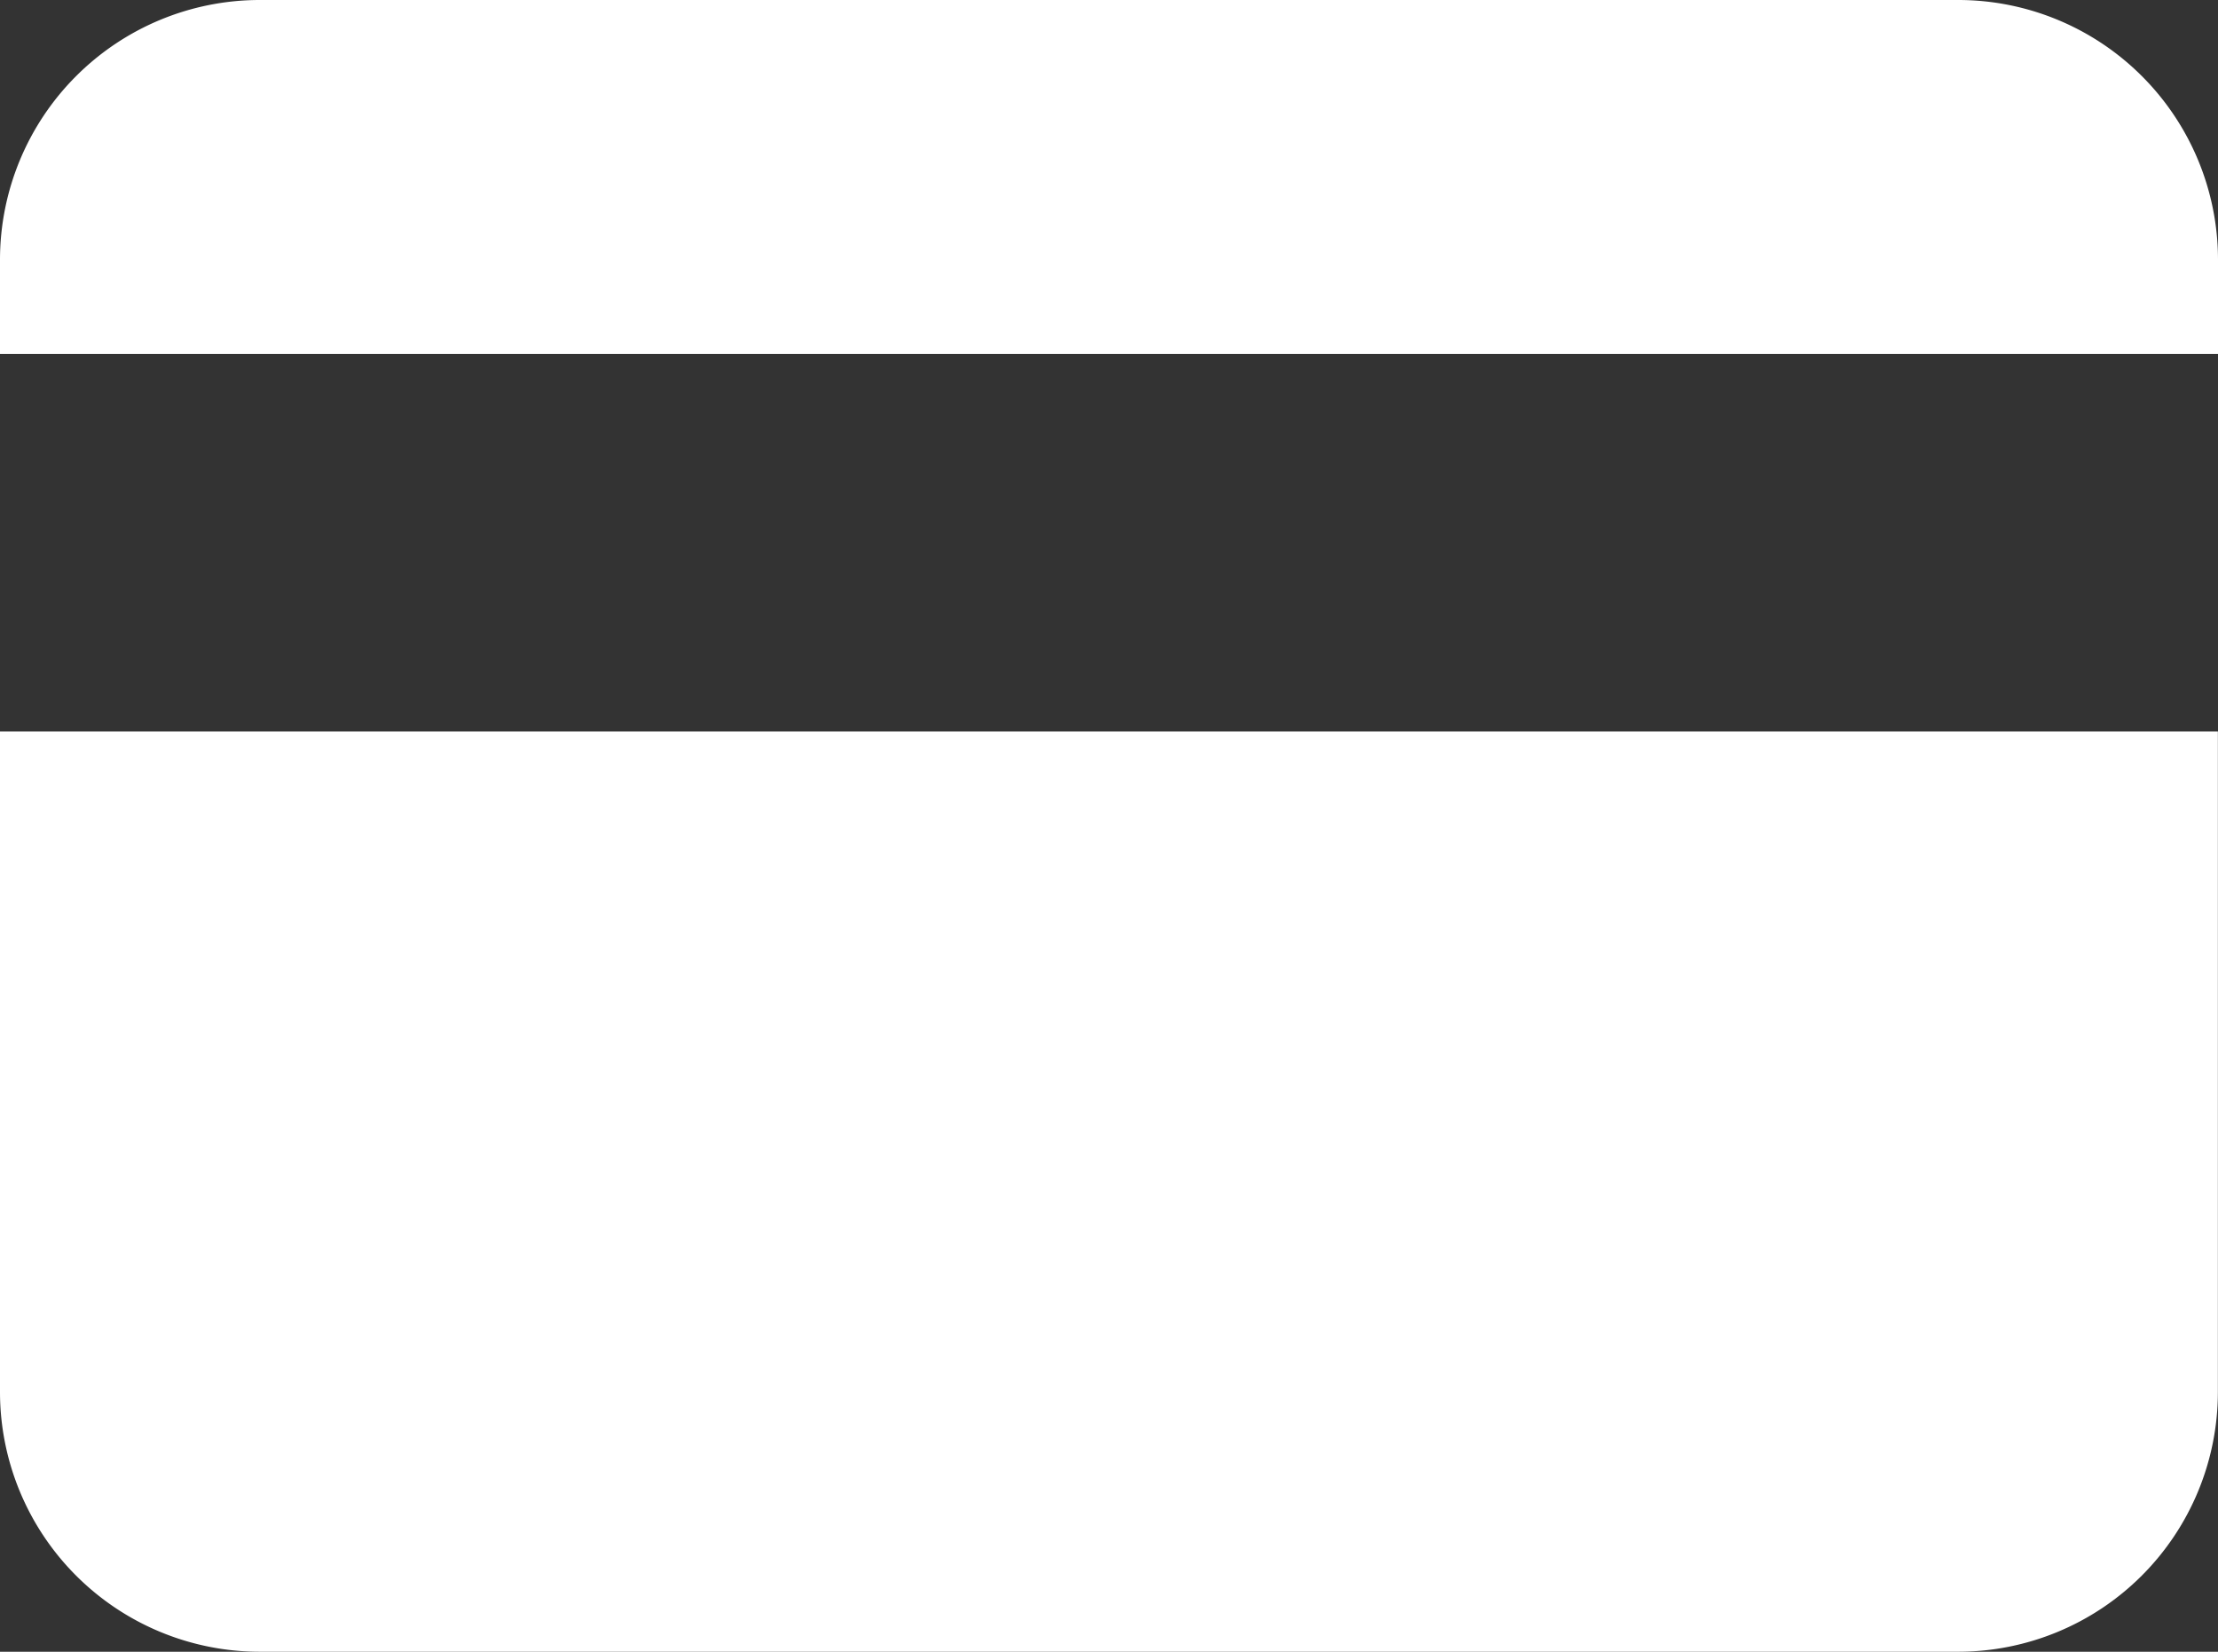
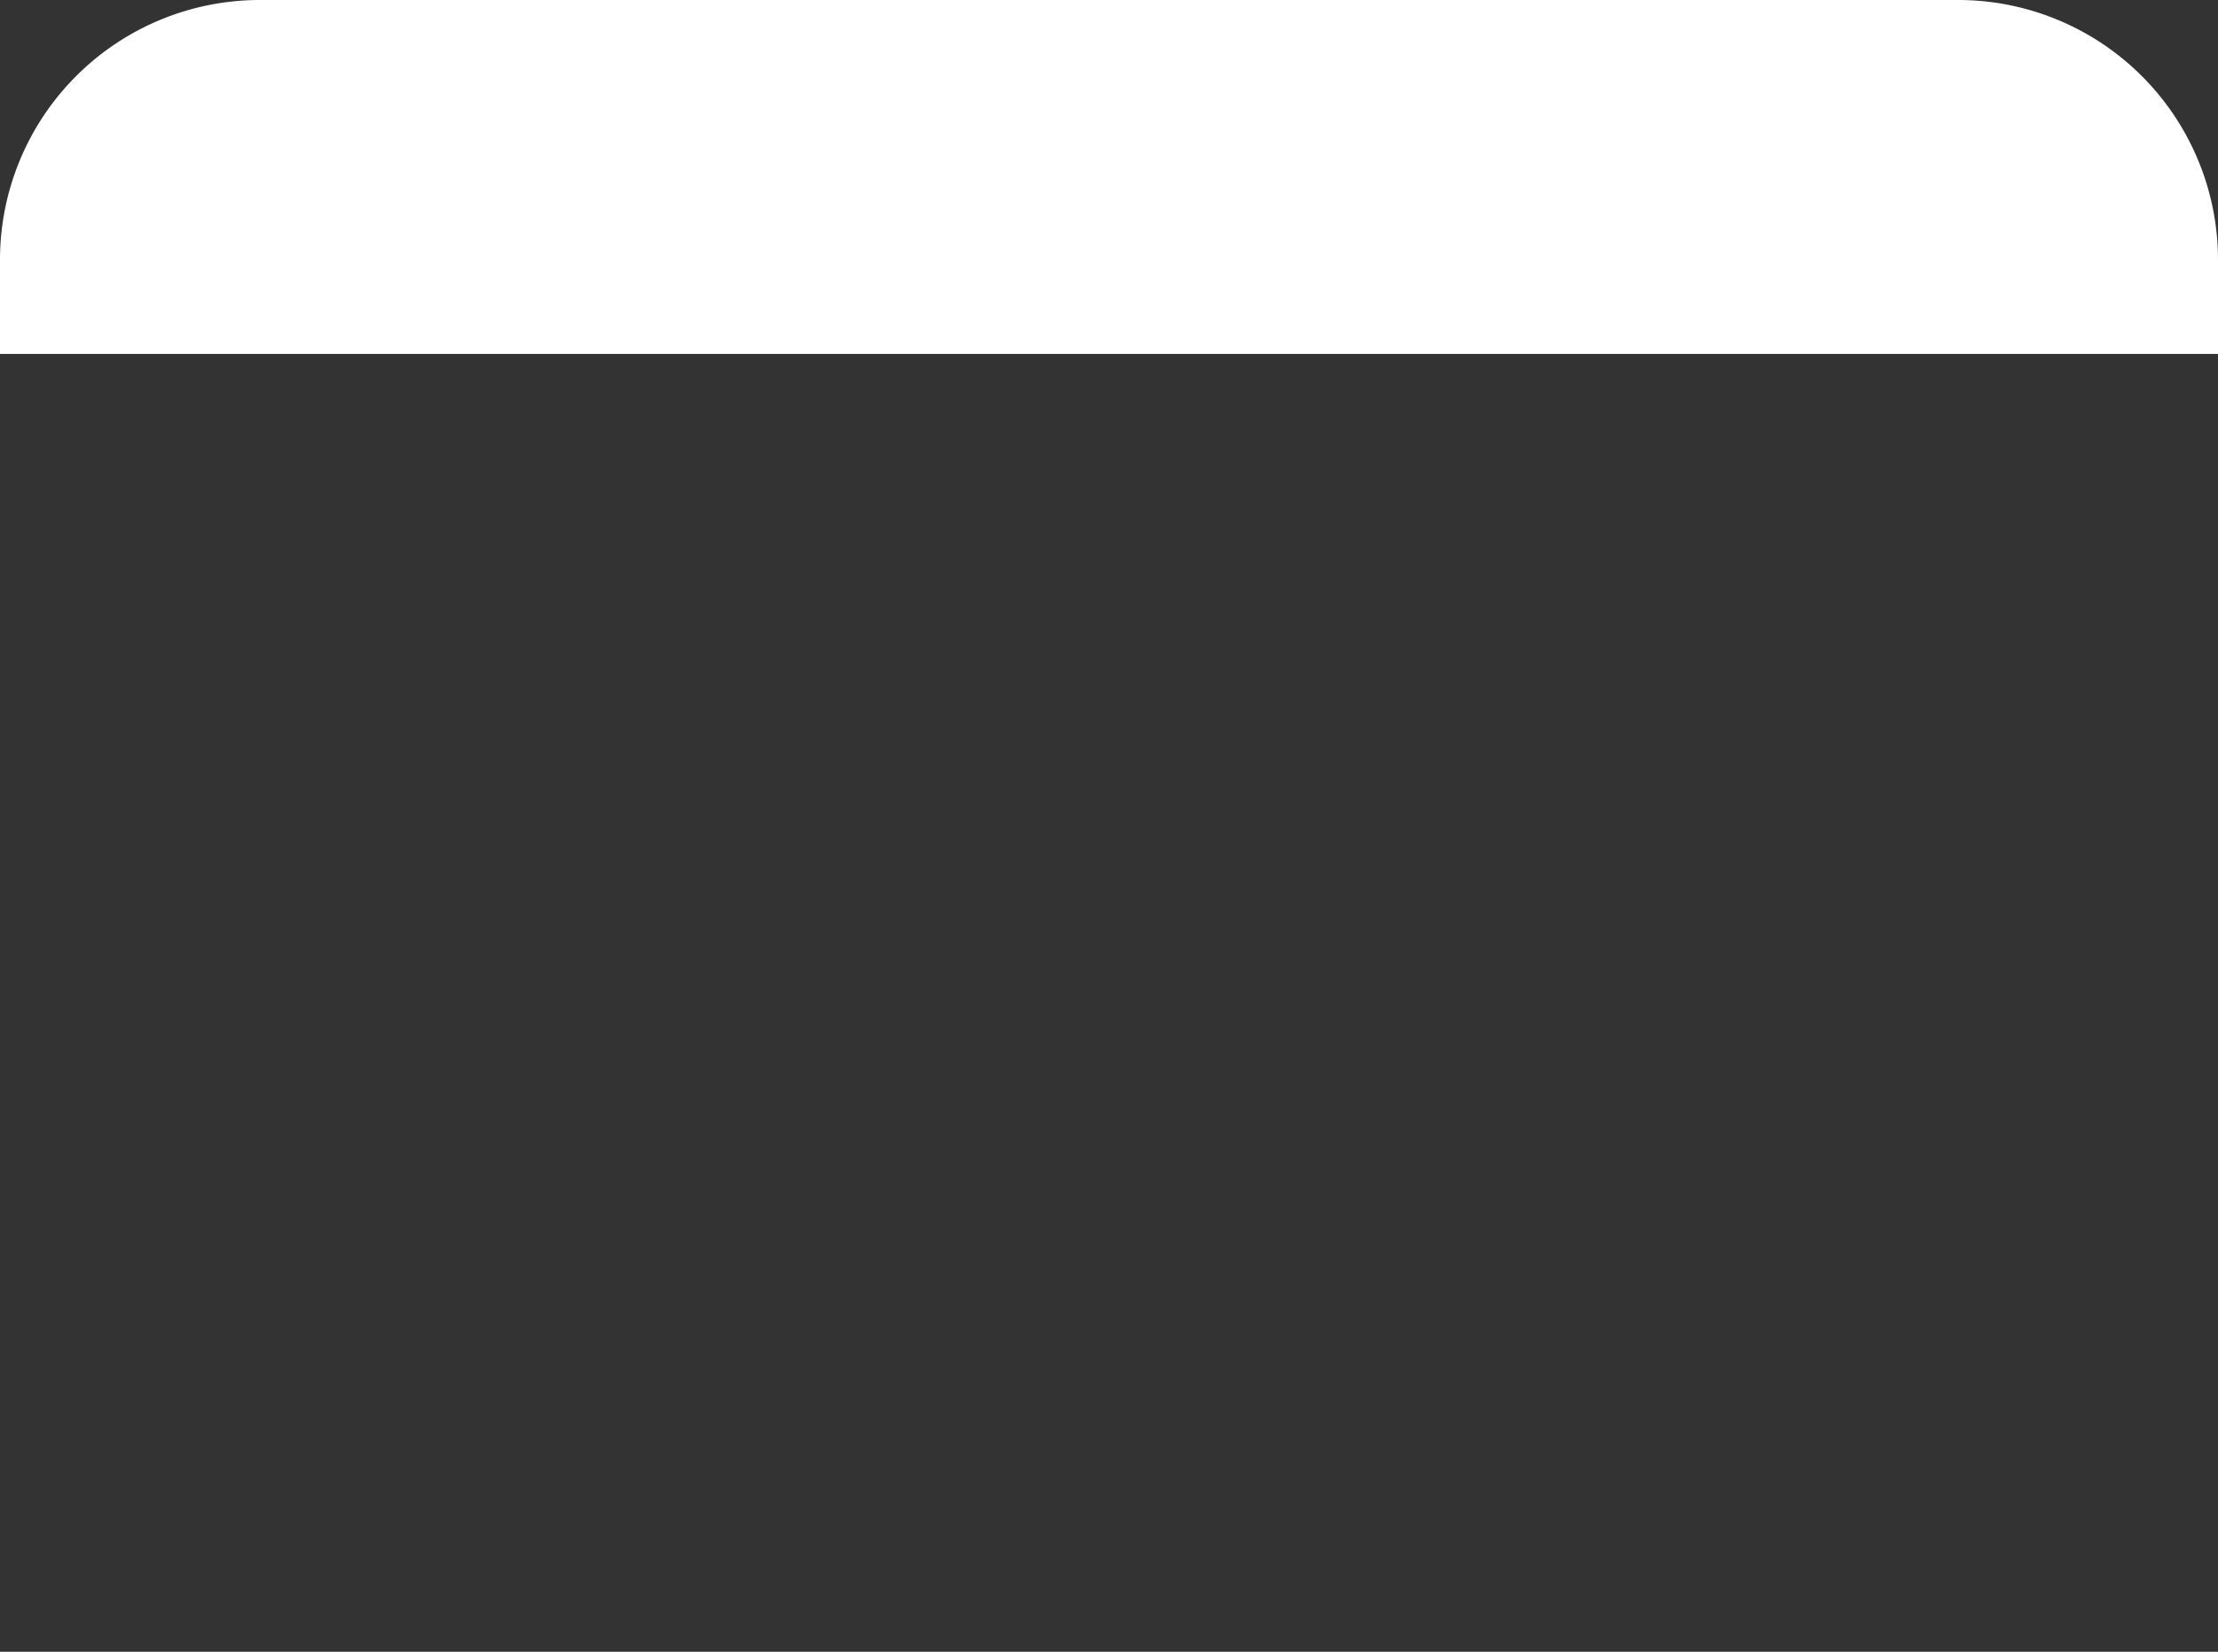
<svg xmlns="http://www.w3.org/2000/svg" id="Group_1276" data-name="Group 1276" width="19" height="14.149" viewBox="0 0 19 14.149">
  <rect x="0" y="0" width="19" height="14.149" fill="#333333" stroke="none" />
  <path id="Path_110" data-name="Path 110" d="M182.951,914.214v-.809a2.226,2.226,0,0,0-2.223-2.223H166.174a2.226,2.226,0,0,0-2.223,2.223v.809Z" transform="translate(-163.951 -911.182)" fill="#fff" />
-   <path id="Path_111" data-name="Path 111" d="M163.951,980.932v5.659a2.226,2.226,0,0,0,2.223,2.224h14.553a2.226,2.226,0,0,0,2.223-2.224v-5.659Z" transform="translate(-163.951 -974.666)" fill="#fff" />
</svg>